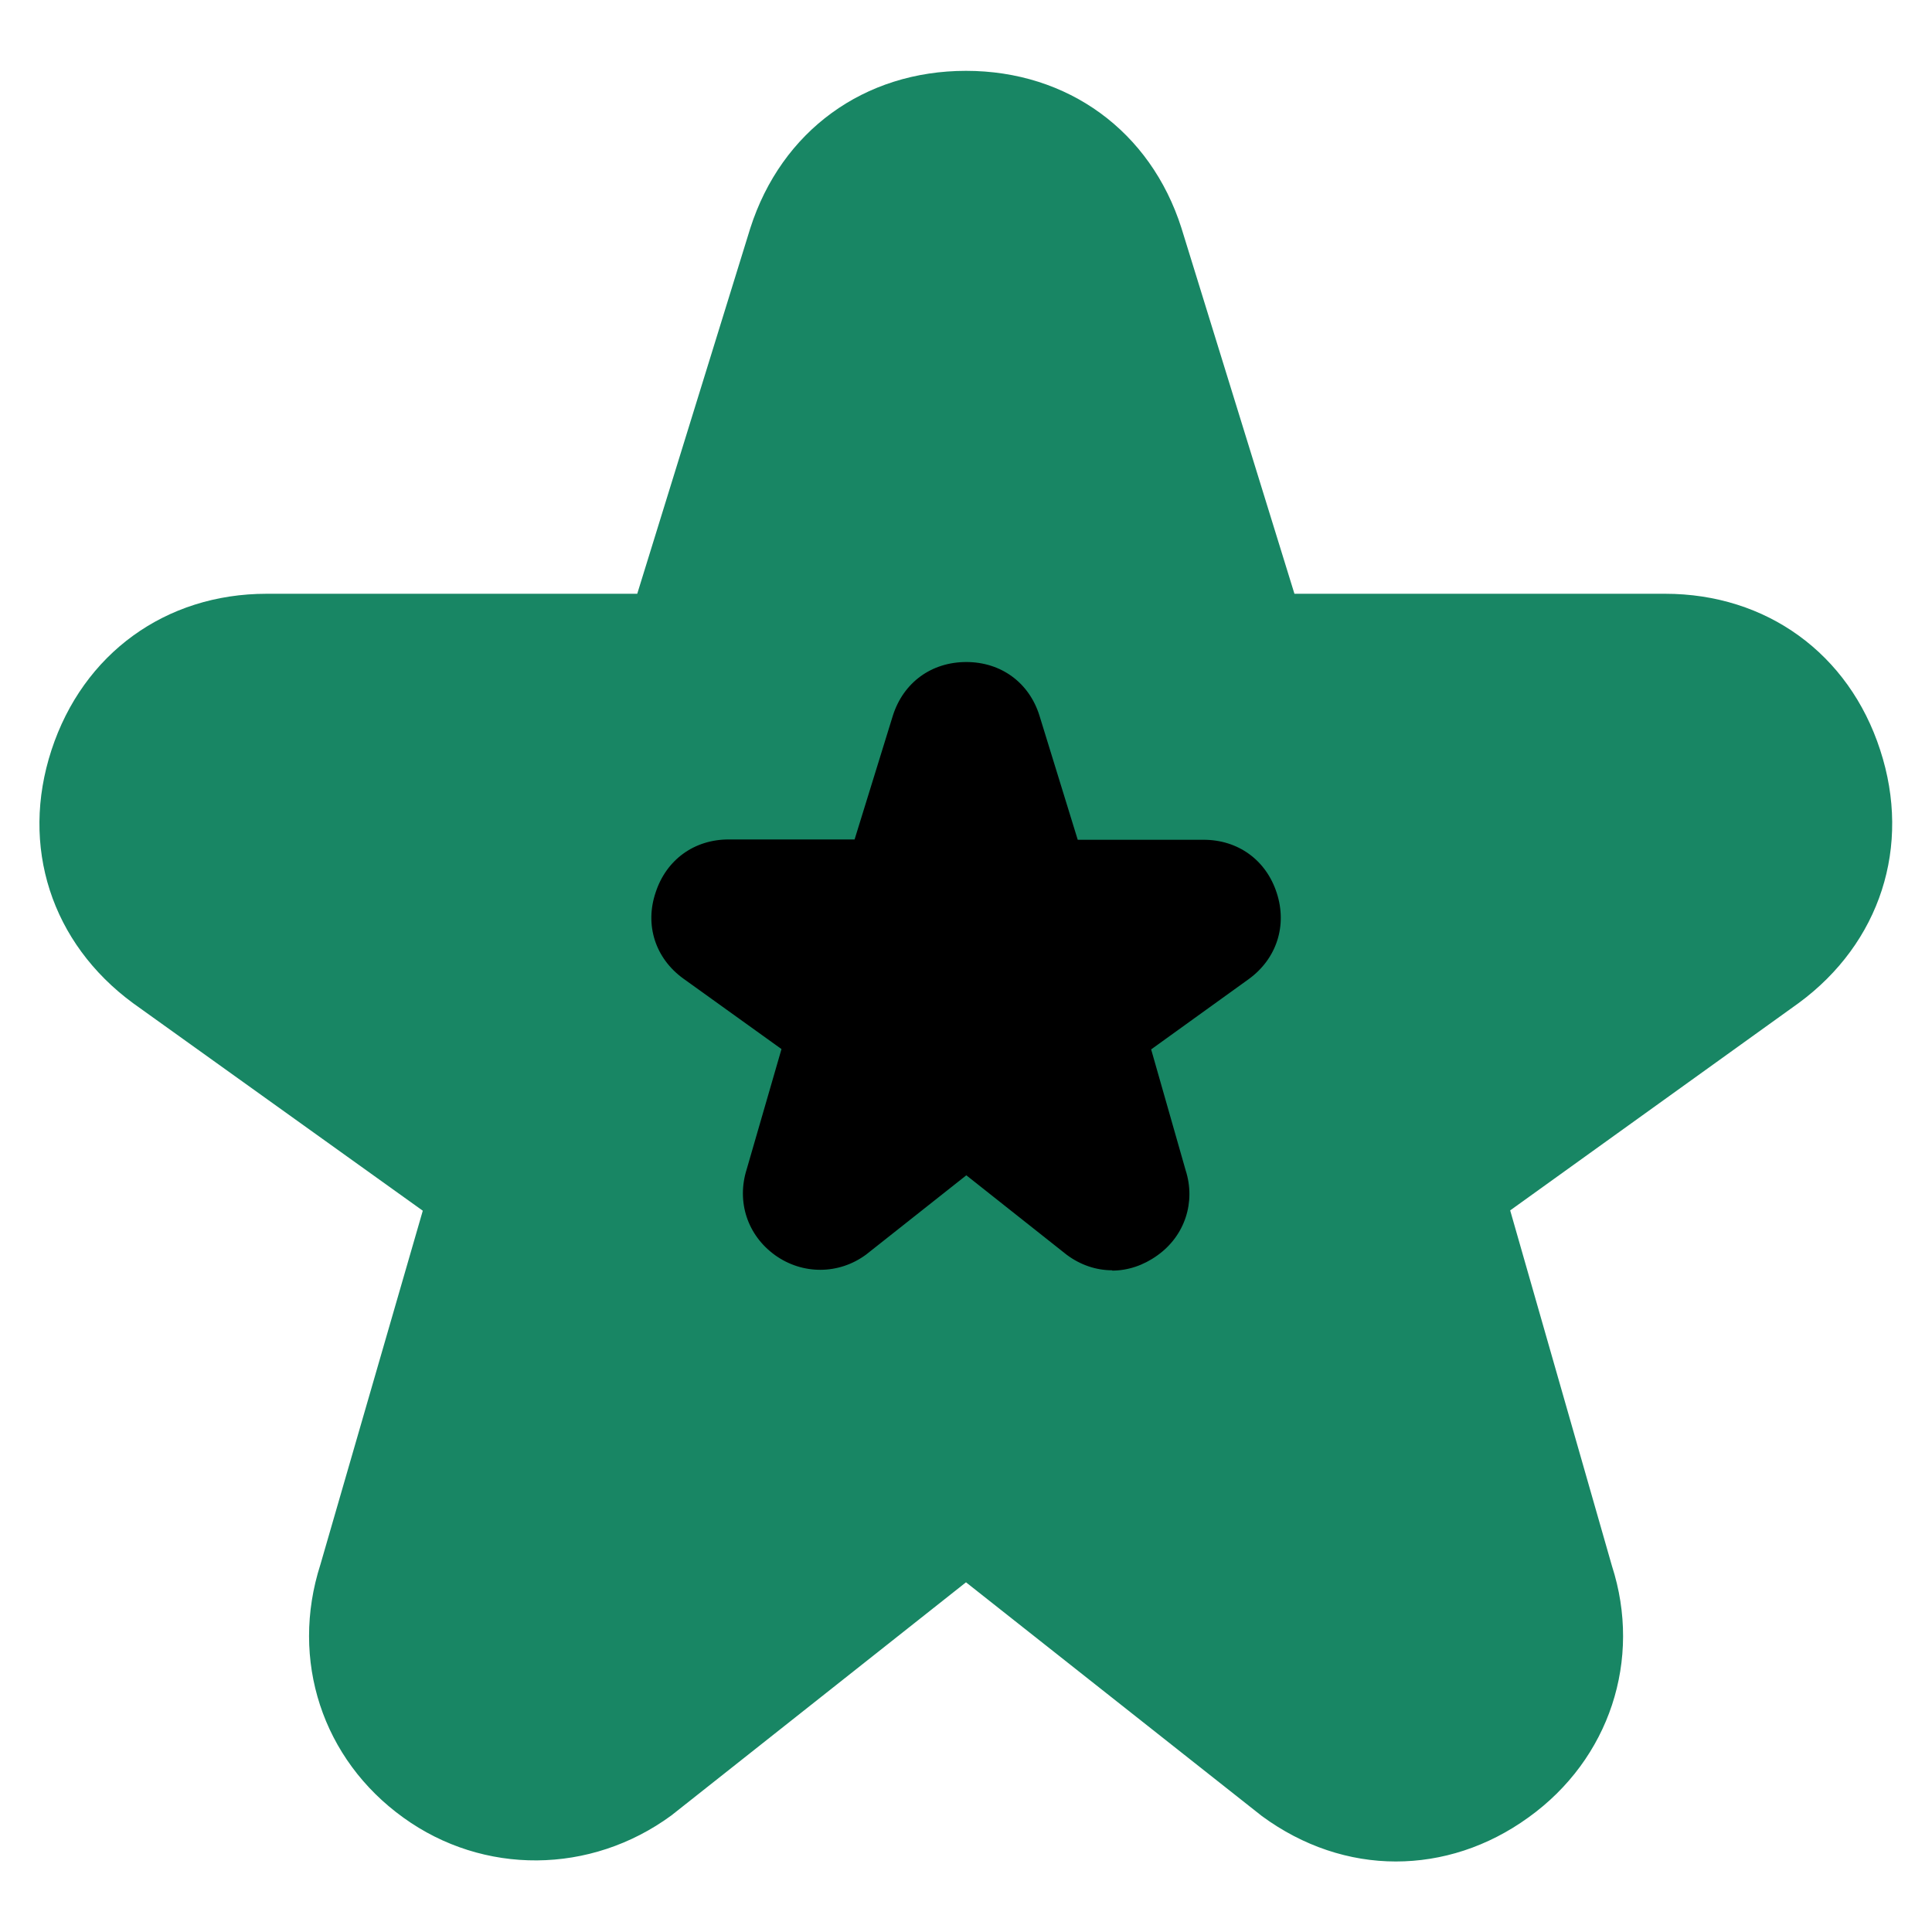
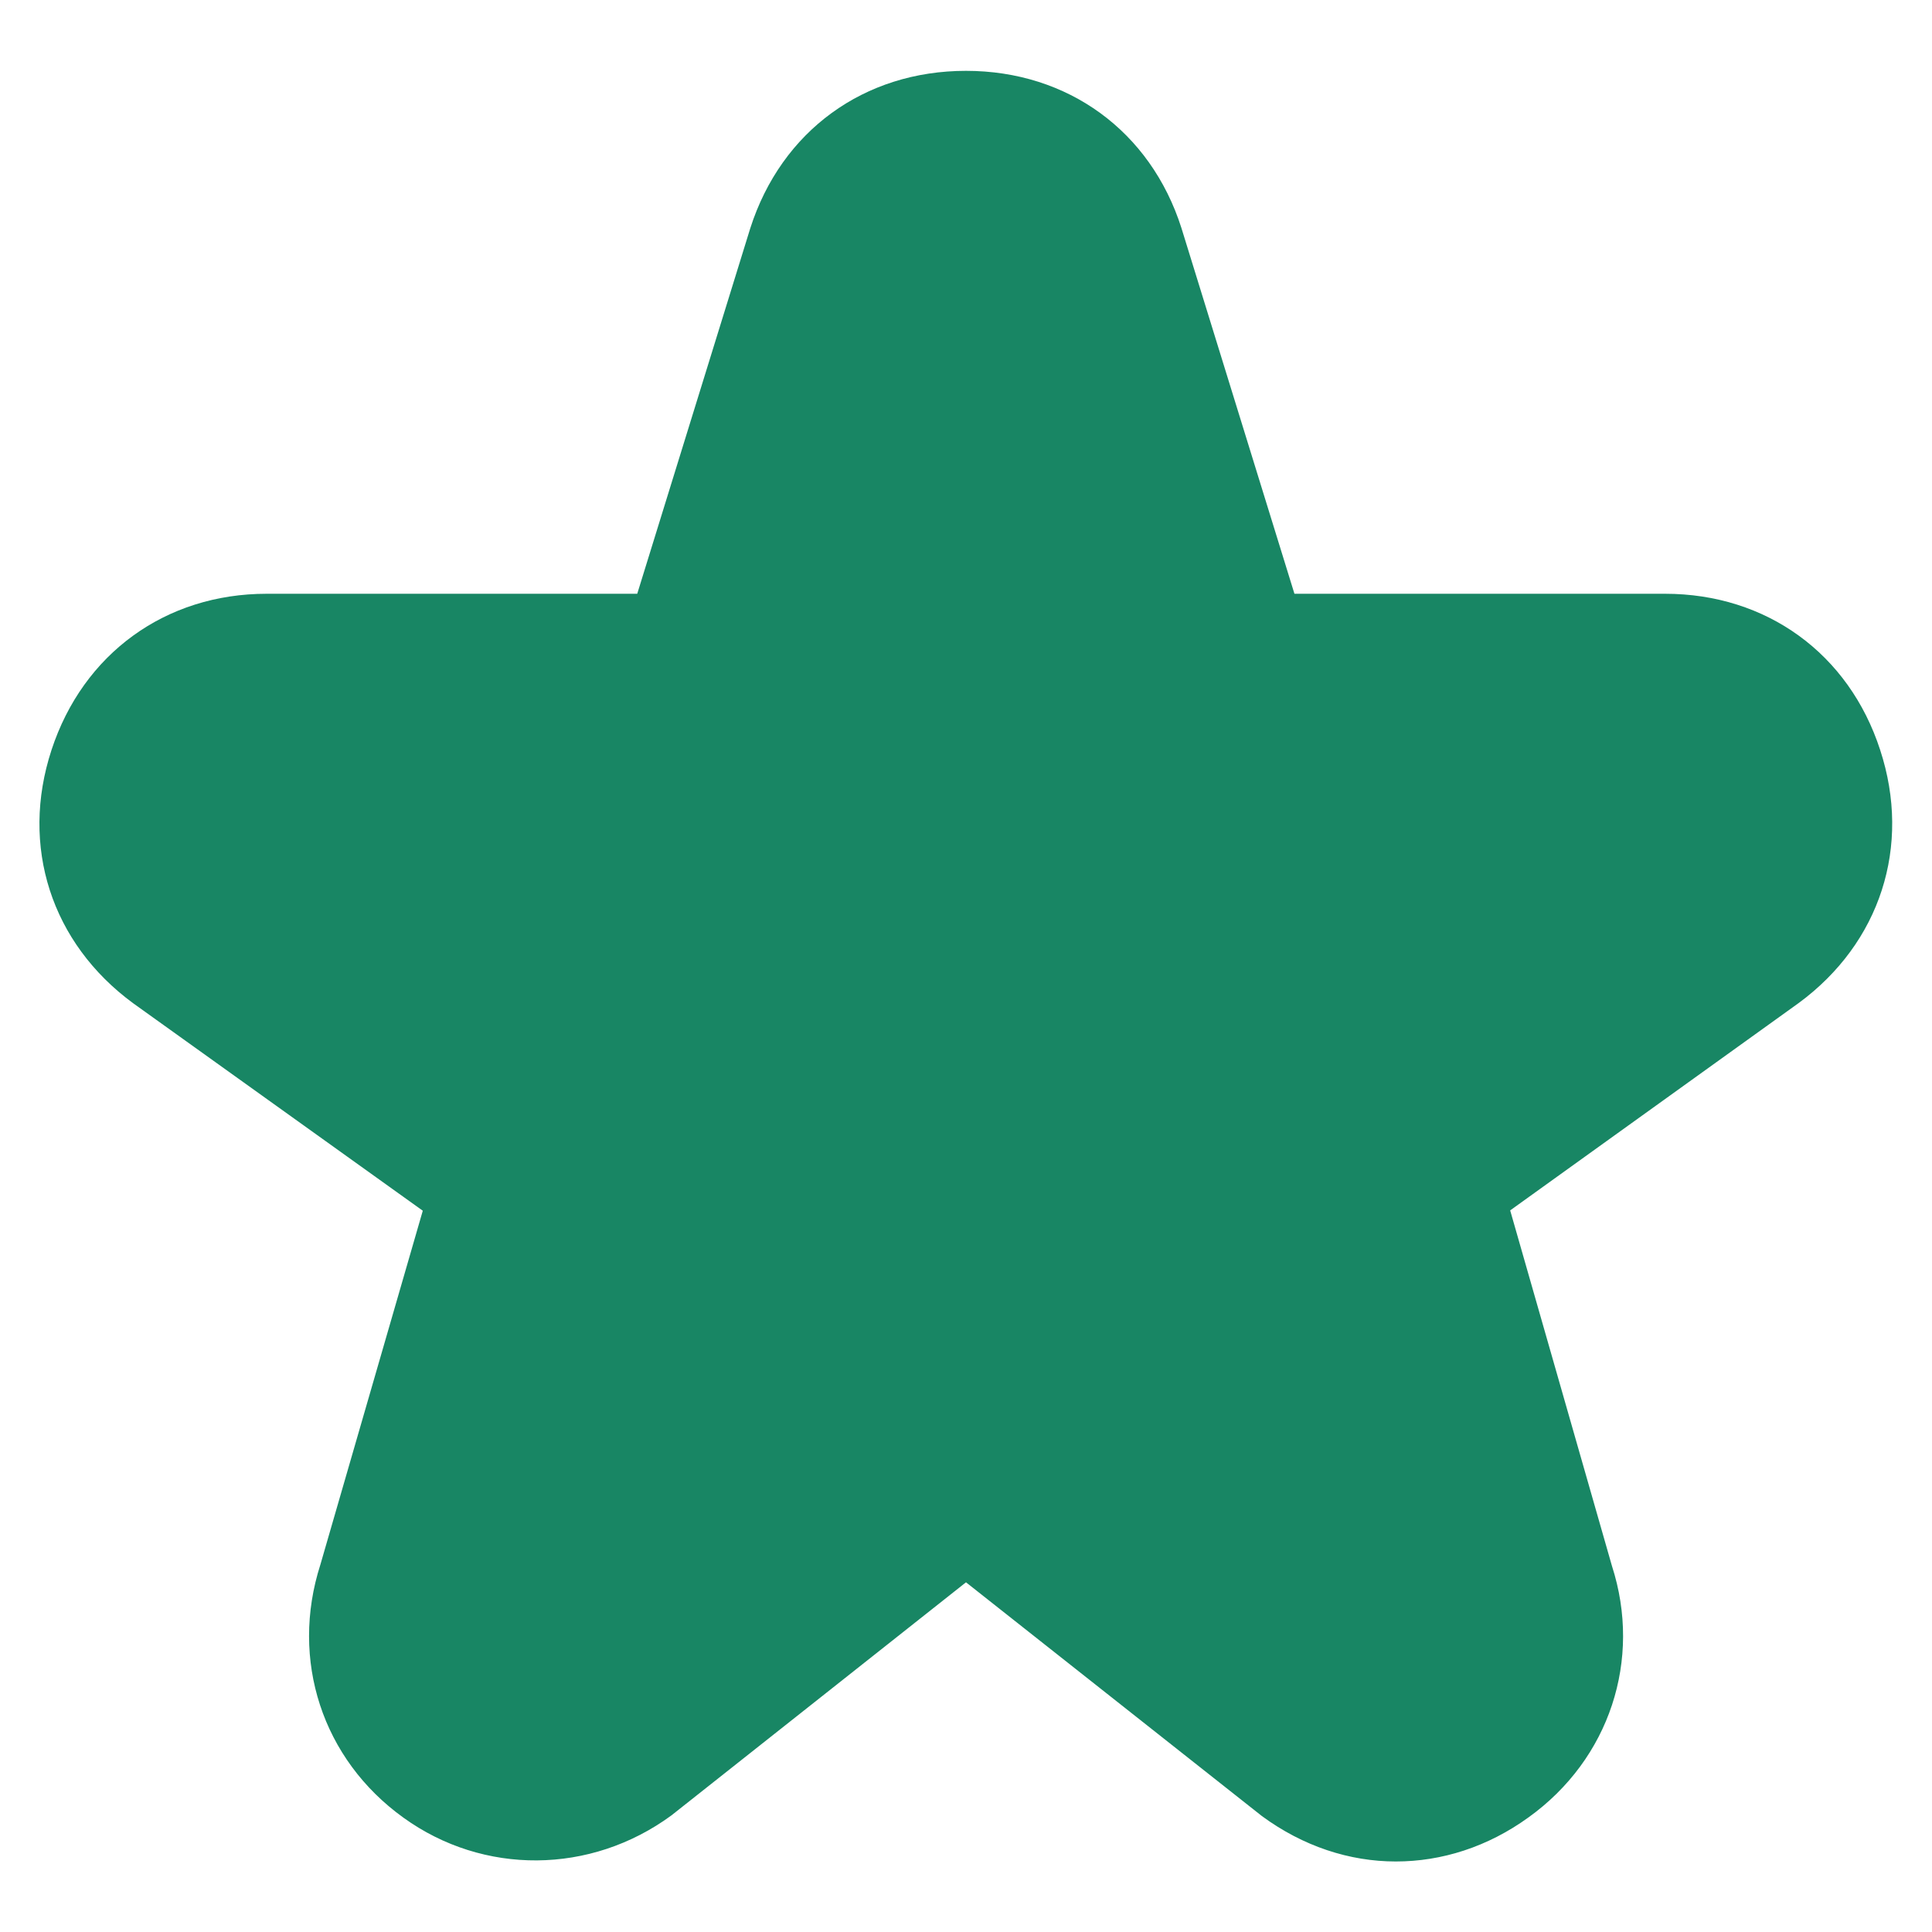
<svg xmlns="http://www.w3.org/2000/svg" id="new" width="60" height="60" viewBox="0 0 60 60">
  <defs>
    <style>
      .cls-1 {
        fill: #188664;
      }
    </style>
  </defs>
  <g id="best_sites" data-name="best sites">
    <path class="cls-1" d="M43.35,57.81c-1.44,0-2.88-.47-4.16-1.41l-9.19-7.26-9.15,7.24c-2.51,1.84-5.84,1.86-8.32.07-2.52-1.81-3.53-4.9-2.58-7.86l3.18-10.99-8.99-6.44c-2.55-1.87-3.52-4.88-2.54-7.87.98-2.99,3.54-4.85,6.68-4.85h11.51l3.51-11.35c.97-3.03,3.54-4.89,6.7-4.89s5.73,1.87,6.69,4.88l3.51,11.36h11.51c3.15,0,5.71,1.86,6.68,4.85.98,2.99,0,6-2.53,7.86l-8.96,6.44,3.16,11.04c.94,2.91-.07,6-2.59,7.81-1.27.92-2.7,1.37-4.12,1.37h0Z" />
-     <path d="M34.54,39.45c-.49,0-.98-.16-1.41-.48l-3.12-2.47-3.11,2.46c-.85.63-1.98.63-2.83.02-.86-.62-1.2-1.66-.88-2.67l1.08-3.73-3.05-2.19c-.87-.63-1.2-1.66-.86-2.67.33-1.02,1.2-1.65,2.27-1.65h3.91l1.19-3.85c.33-1.03,1.2-1.66,2.28-1.66s1.95.64,2.27,1.66l1.19,3.86h3.91c1.07,0,1.94.63,2.27,1.65.33,1.01,0,2.04-.86,2.67l-3.04,2.19,1.07,3.75c.32.99-.02,2.04-.88,2.65-.43.31-.92.47-1.4.47h0Z" />
  </g>
</svg>